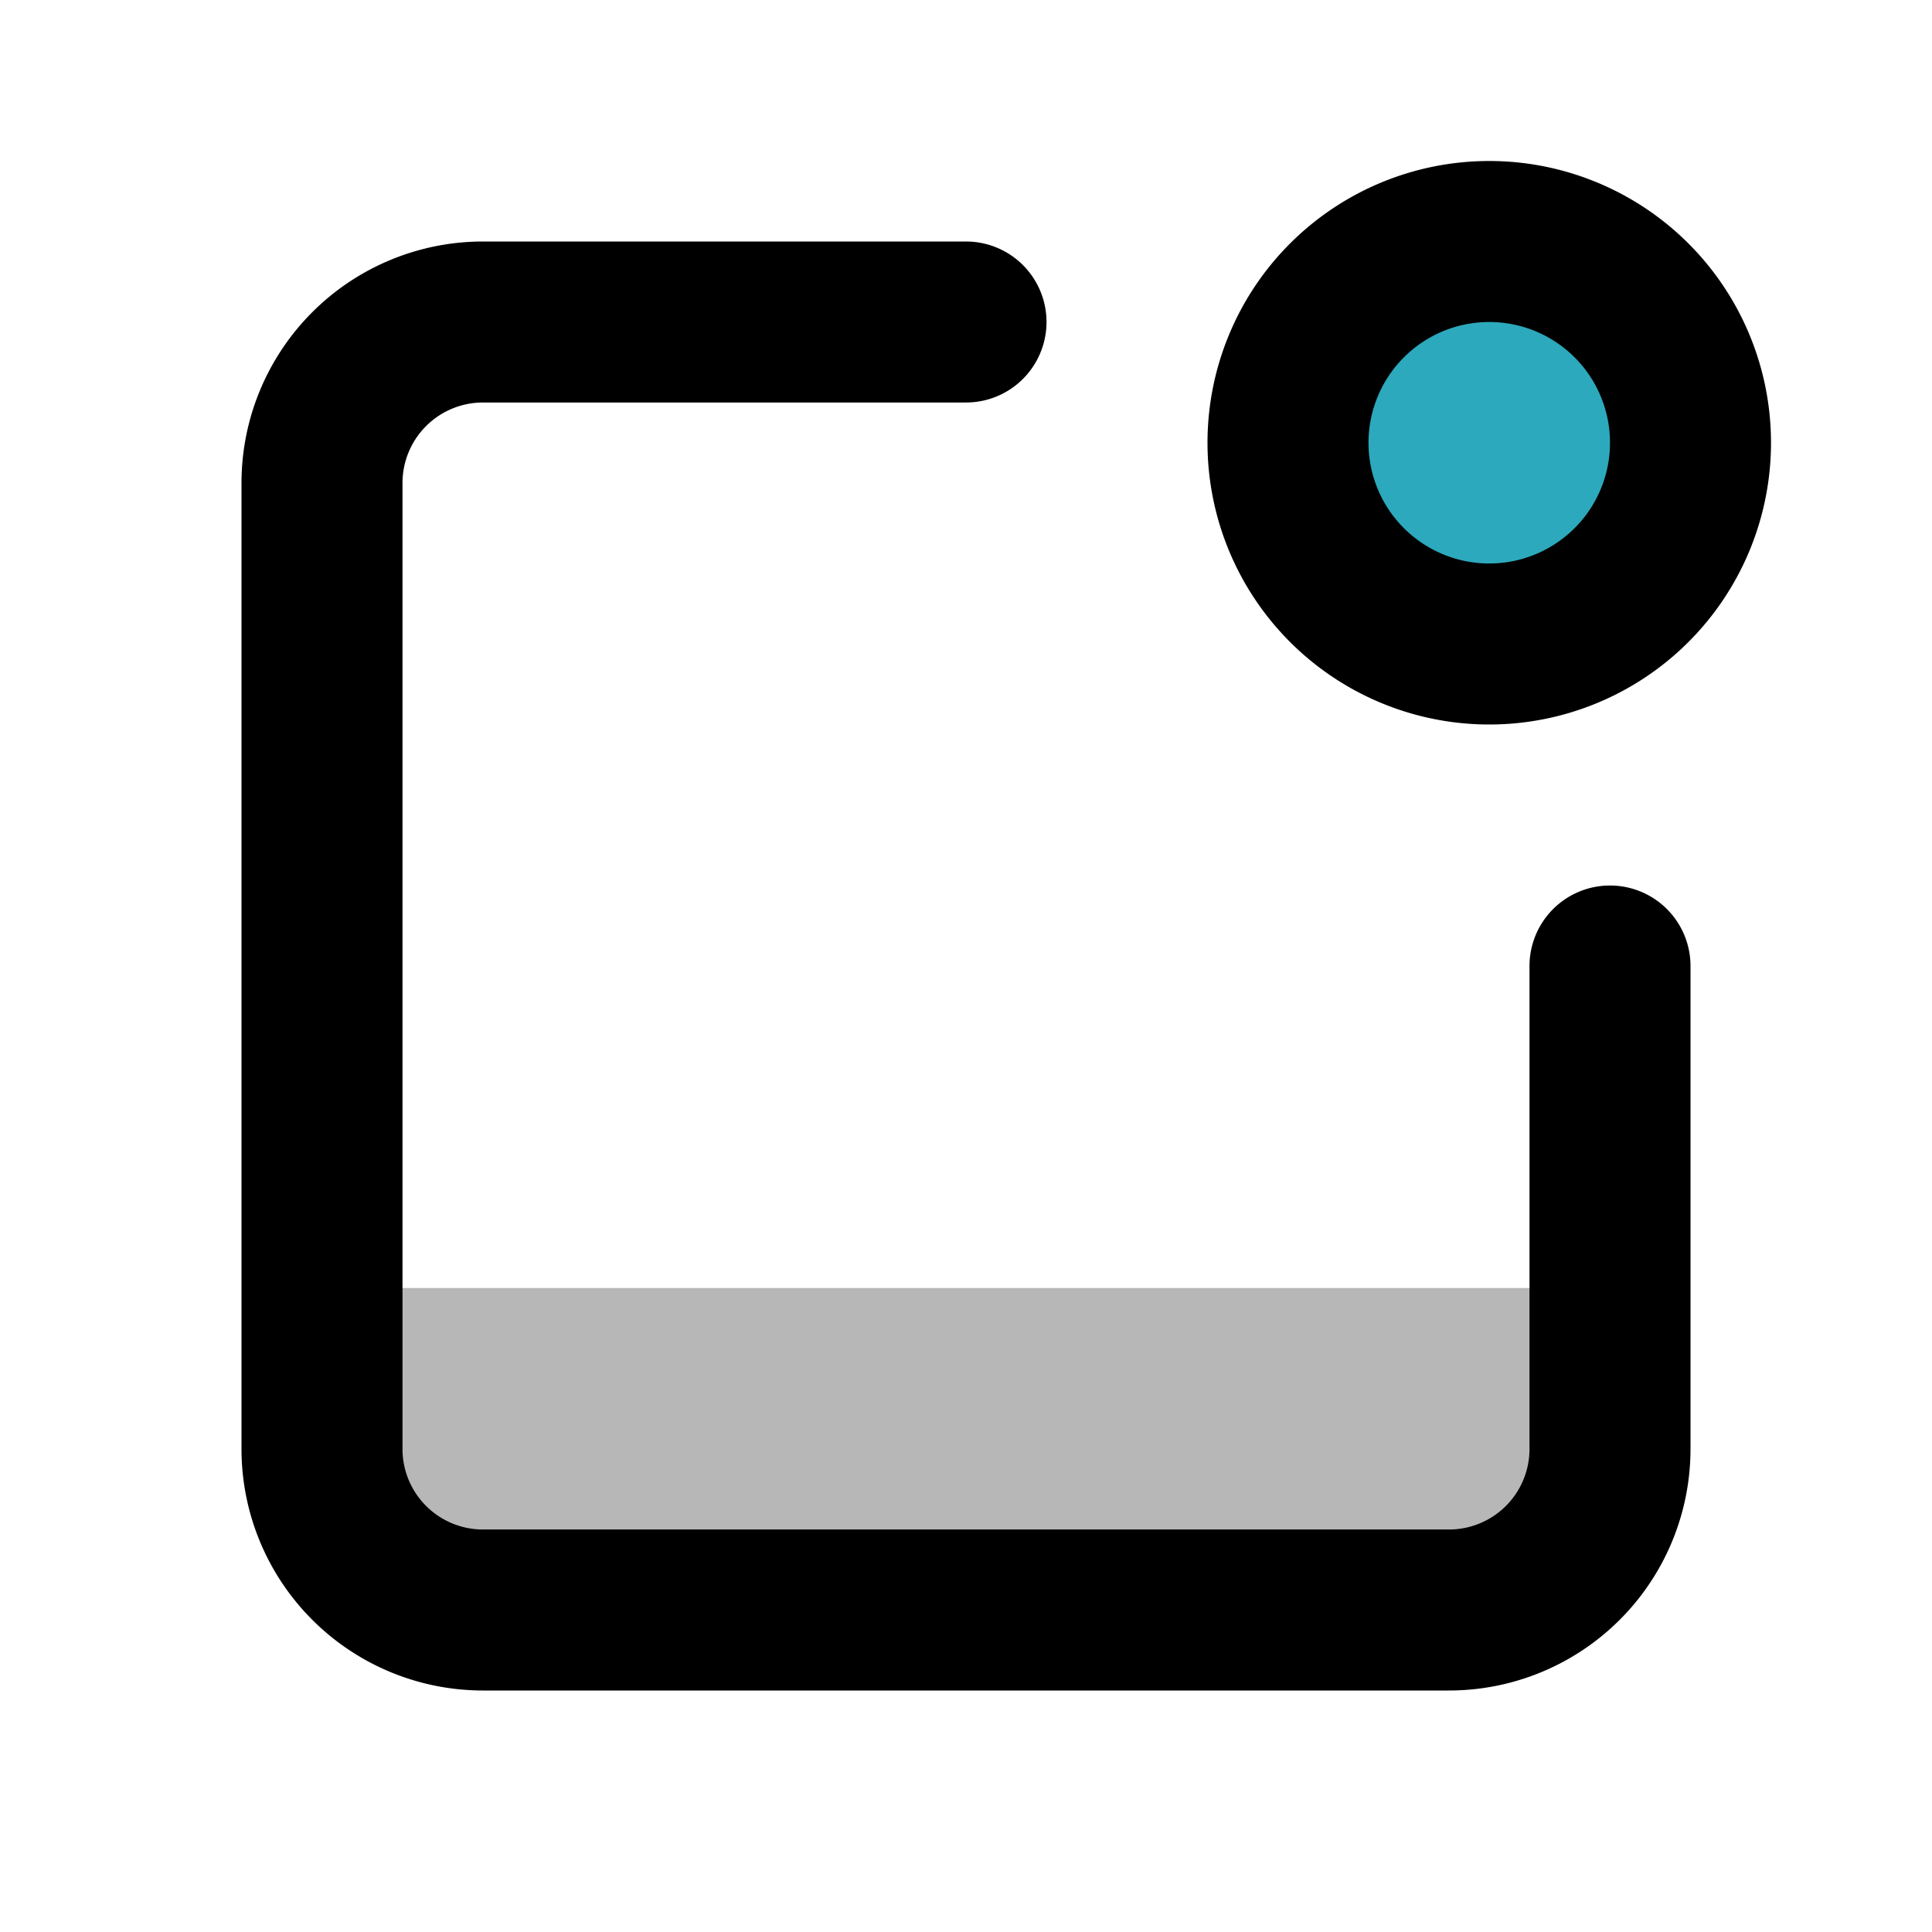
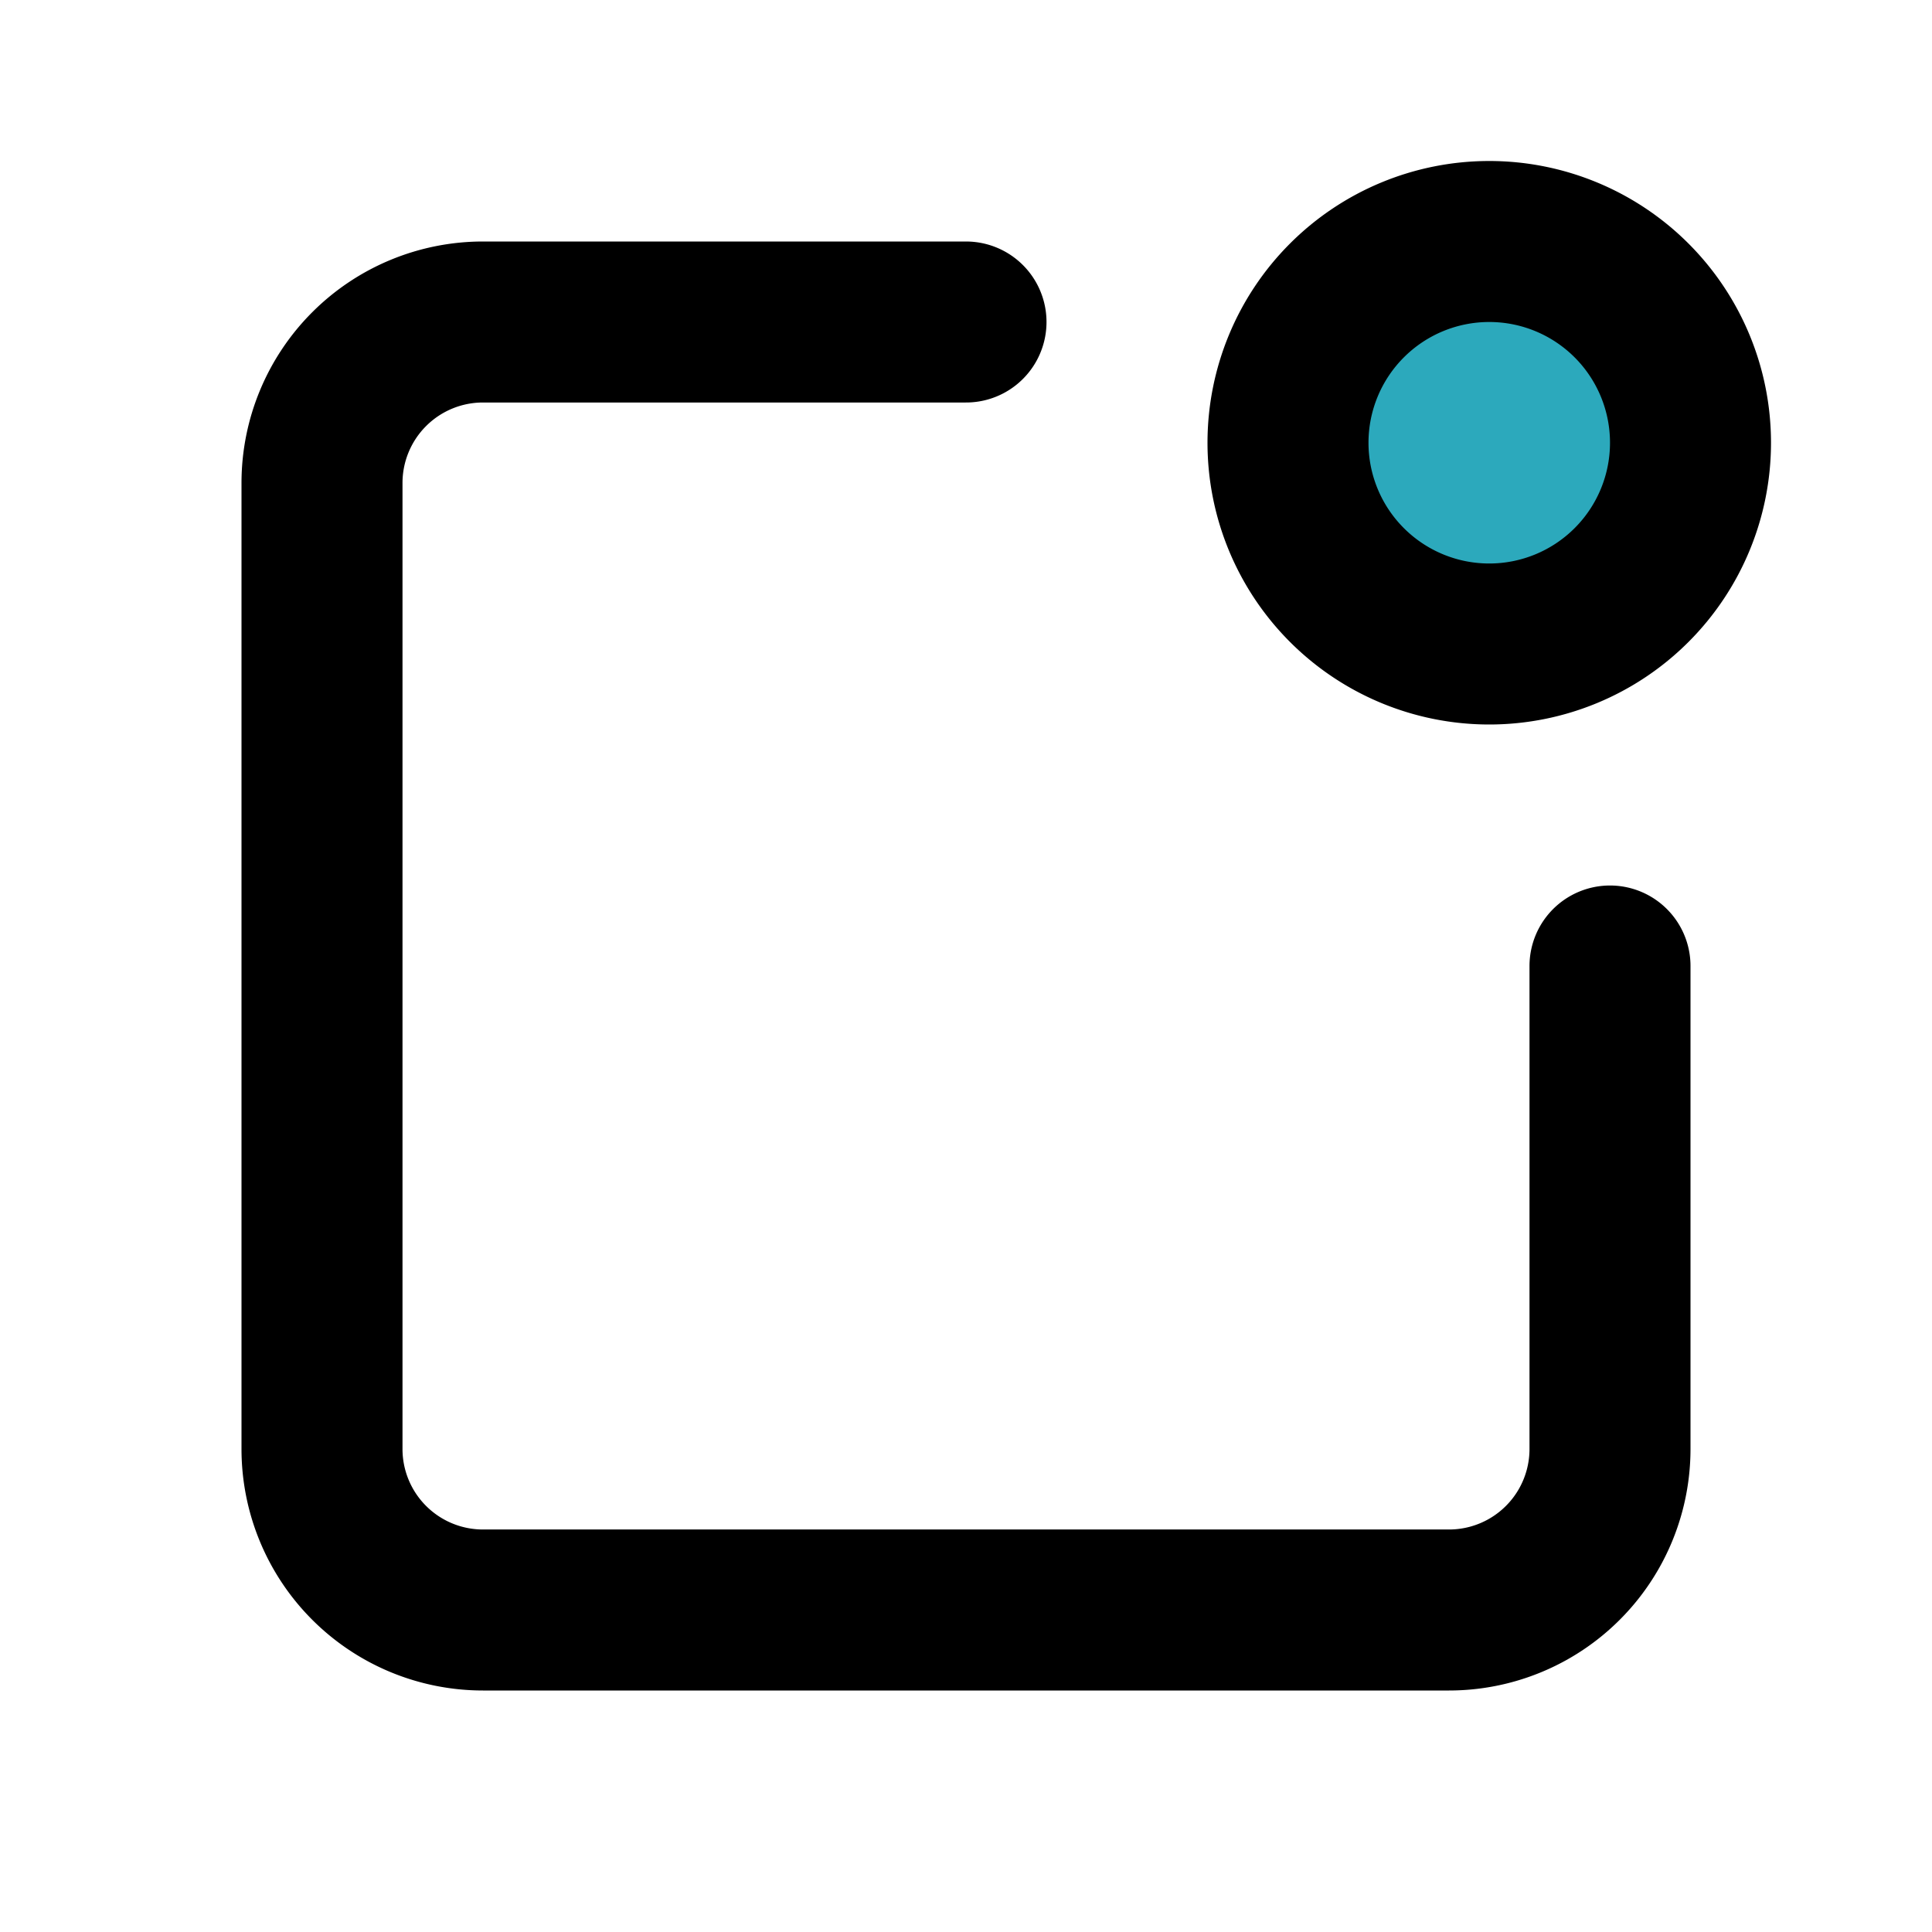
<svg xmlns="http://www.w3.org/2000/svg" width="800px" height="800px" viewBox="0 0 24 24" id="notification-alt" class="icon multi-color">
-   <path id="tertiary-fill" d="M4,16H20a0,0,0,0,1,0,0v2a2,2,0,0,1-2,2H6a2,2,0,0,1-2-2V16A0,0,0,0,1,4,16Z" style="fill: #b7b7b7; stroke-width: 2;" />
  <circle id="secondary-fill" cx="18.5" cy="5.5" r="2.5" style="fill: rgb(44, 169, 188); stroke-width: 2;" />
  <path id="primary-stroke" d="M20,12v6a2,2,0,0,1-2,2H6a2,2,0,0,1-2-2V6A2,2,0,0,1,6,4h6m4,1.5A2.5,2.5,0,1,0,18.5,3,2.5,2.5,0,0,0,16,5.5Z" style="fill: none; stroke: rgb(0, 0, 0); stroke-linecap: round; stroke-linejoin: round; stroke-width: 2;" />
</svg>